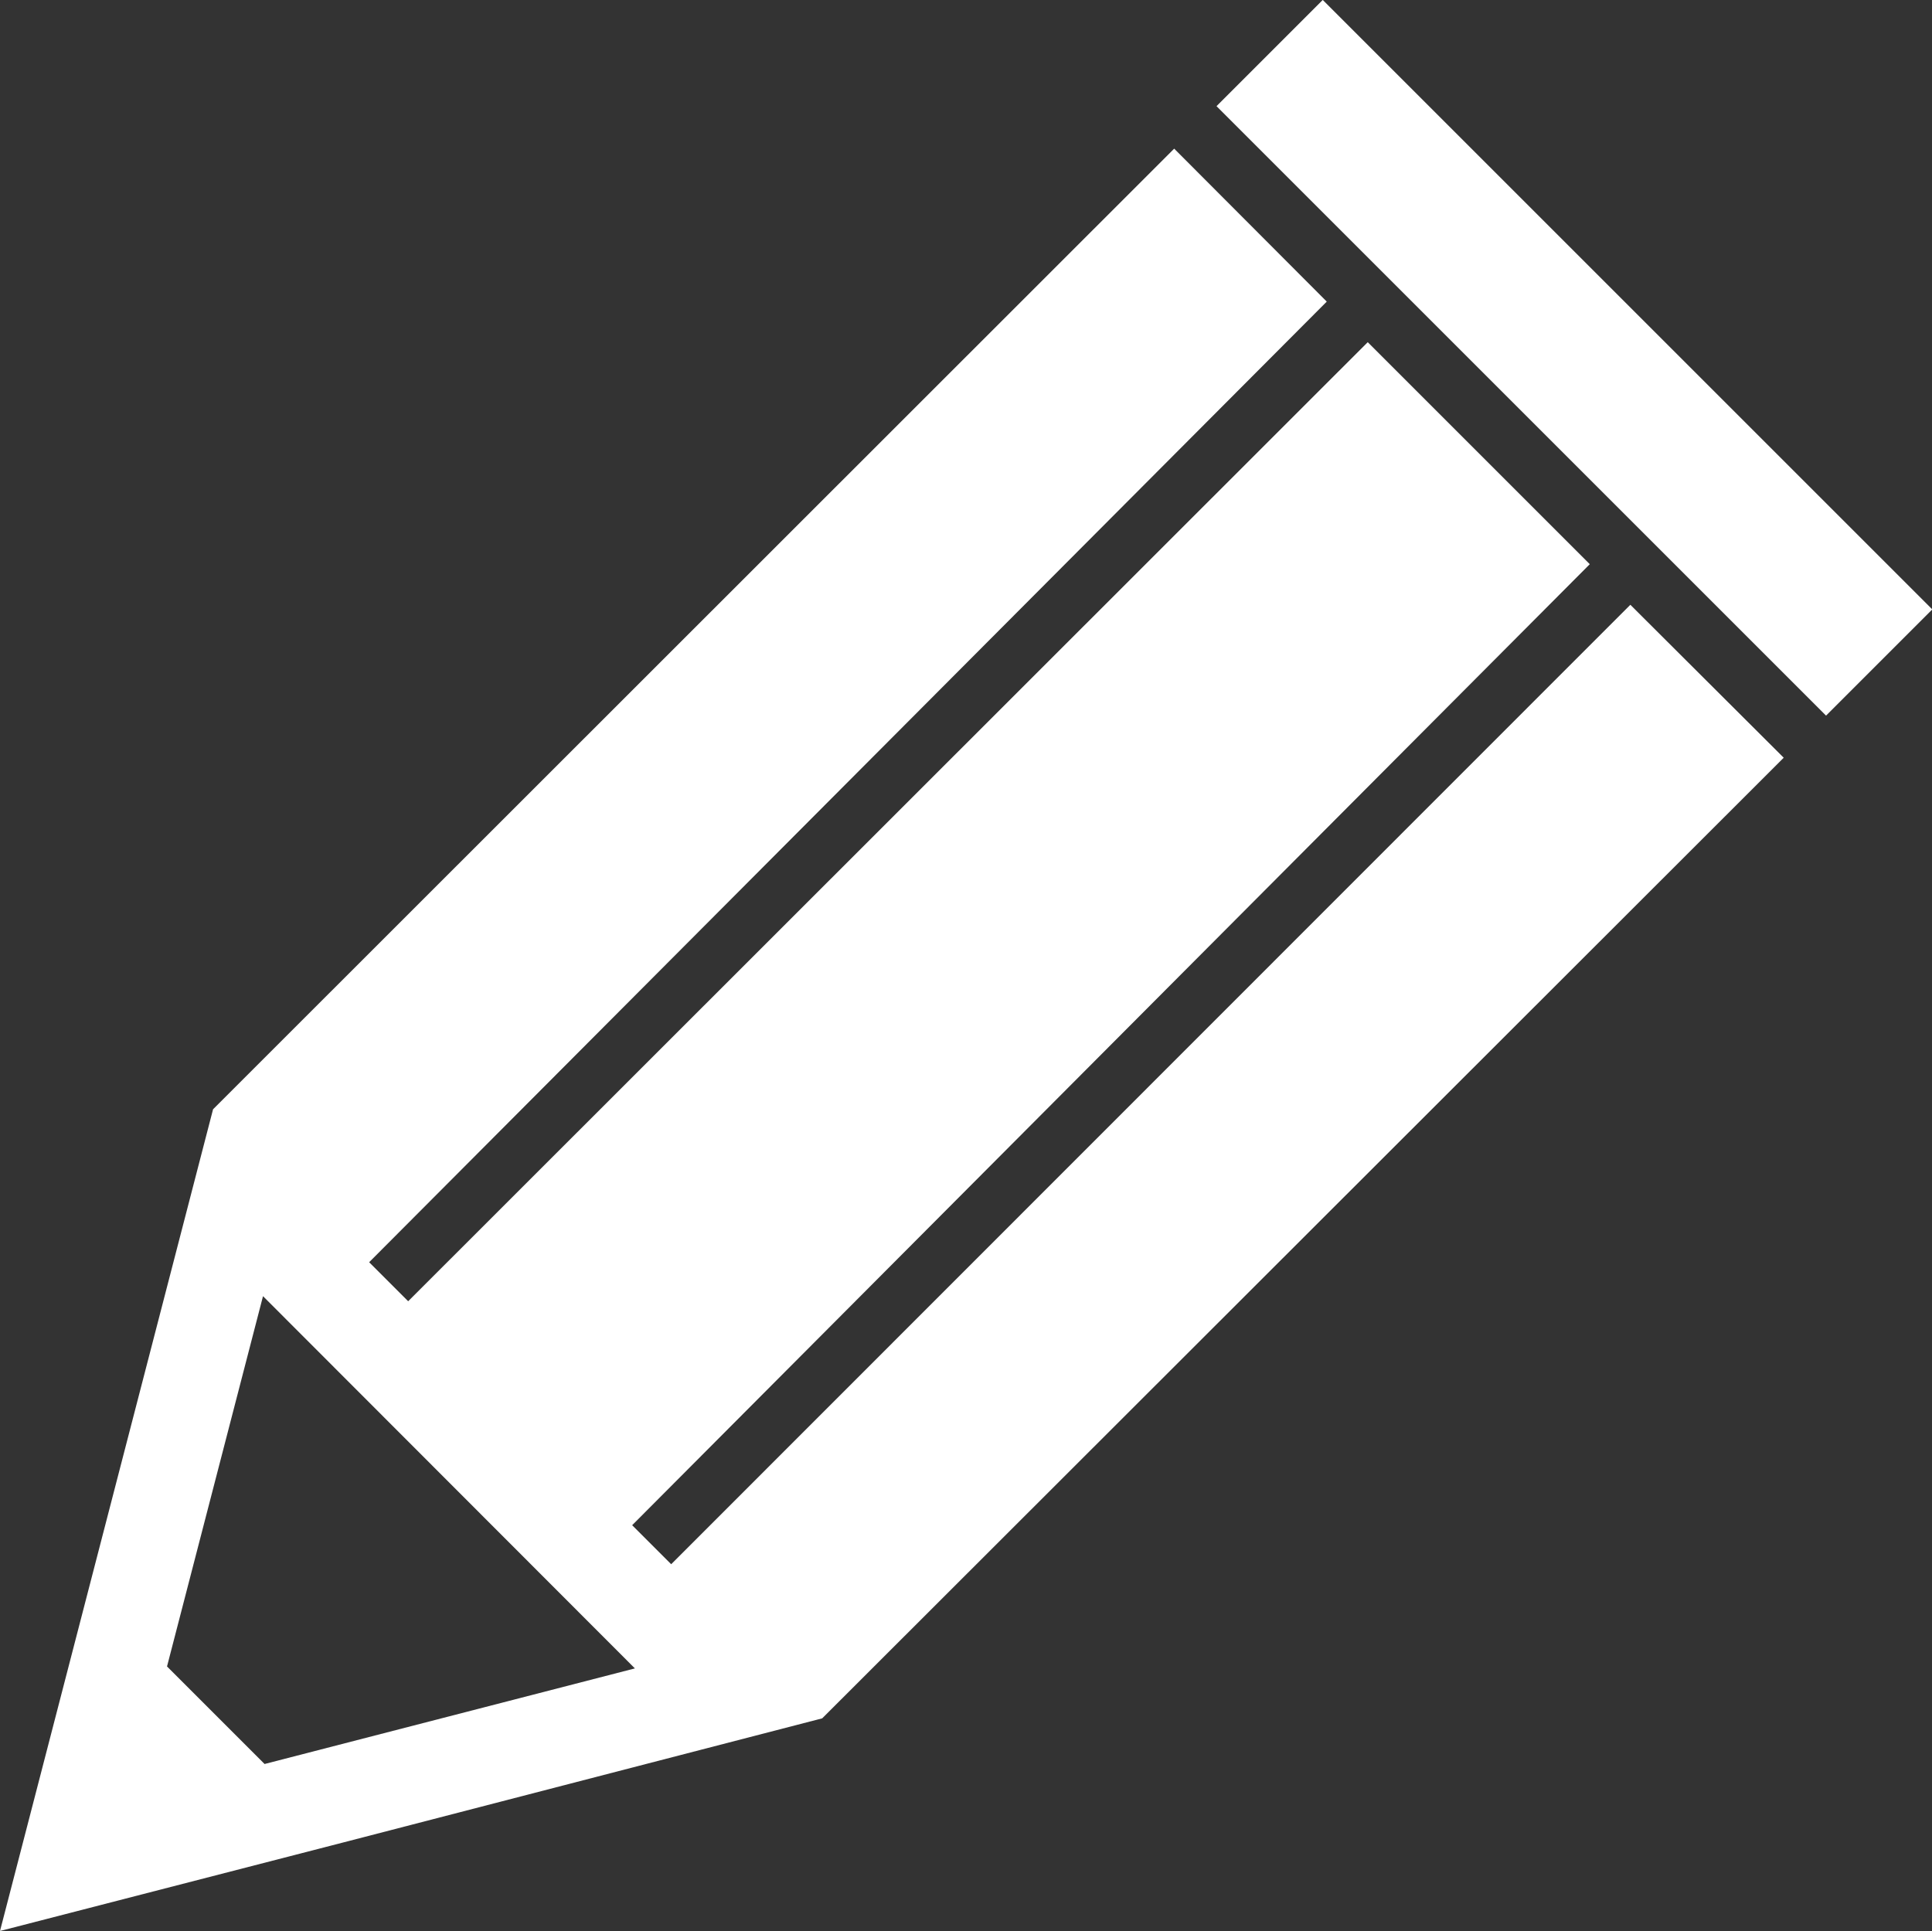
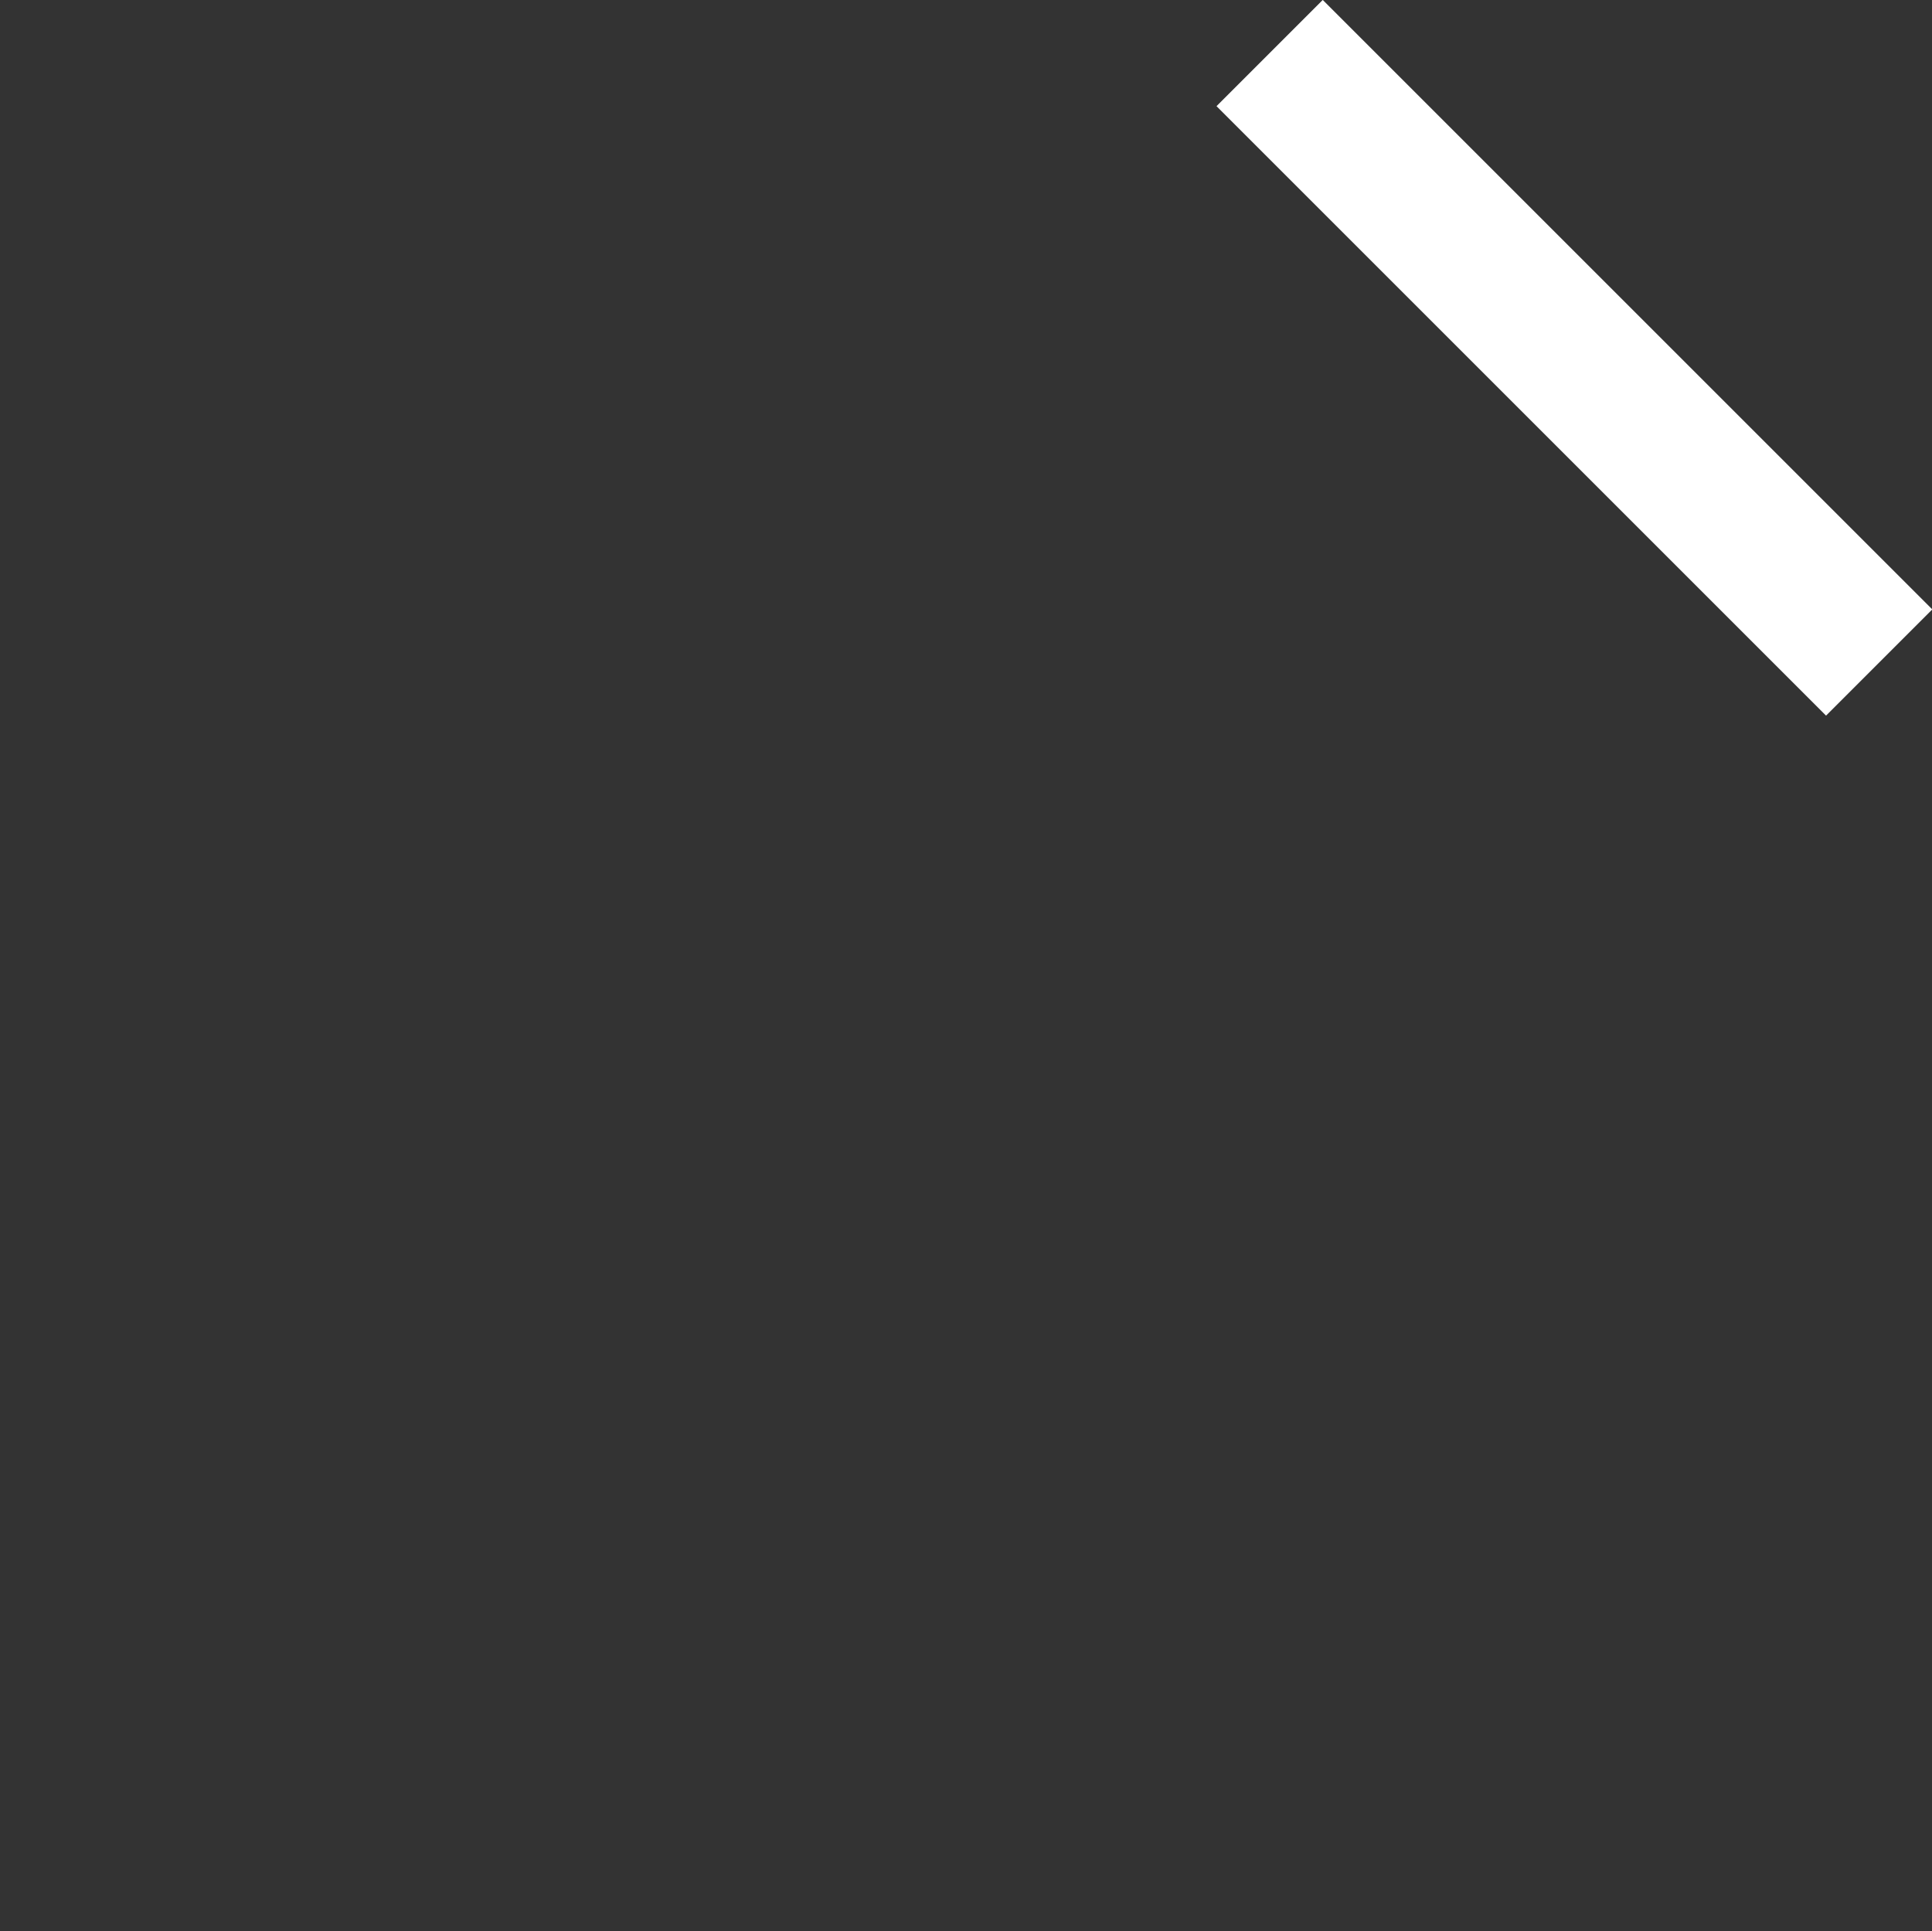
<svg xmlns="http://www.w3.org/2000/svg" viewBox="0 0 49.51 49.5">
  <rect x="0" y="0" width="49.51" height="49.5" fill="#333333" stroke="none" />
  <defs>
    <style>.cls-1{fill:#fff;}</style>
  </defs>
  <g id="Layer_2" data-name="Layer 2">
    <g id="コンテンツ">
      <rect class="cls-1" x="38.42" y="-1.87" width="3.85" height="22.09" transform="translate(5.33 31.21) rotate(-45)" />
-       <path class="cls-1" d="M41.78,15.5,17.2,40.09l-1-1L40.74,14.46,35.05,8.77,10.46,33.35l-1-1L34,7.73,30.09,3.81,5.46,28.43h0L0,49.49H0l8.8-2.27h0l12.27-3.18h0L45.71,19.42Zm-35,29.71-2.5-2.5,2.46-9.49,9.53,9.54Z" />
    </g>
  </g>
</svg>